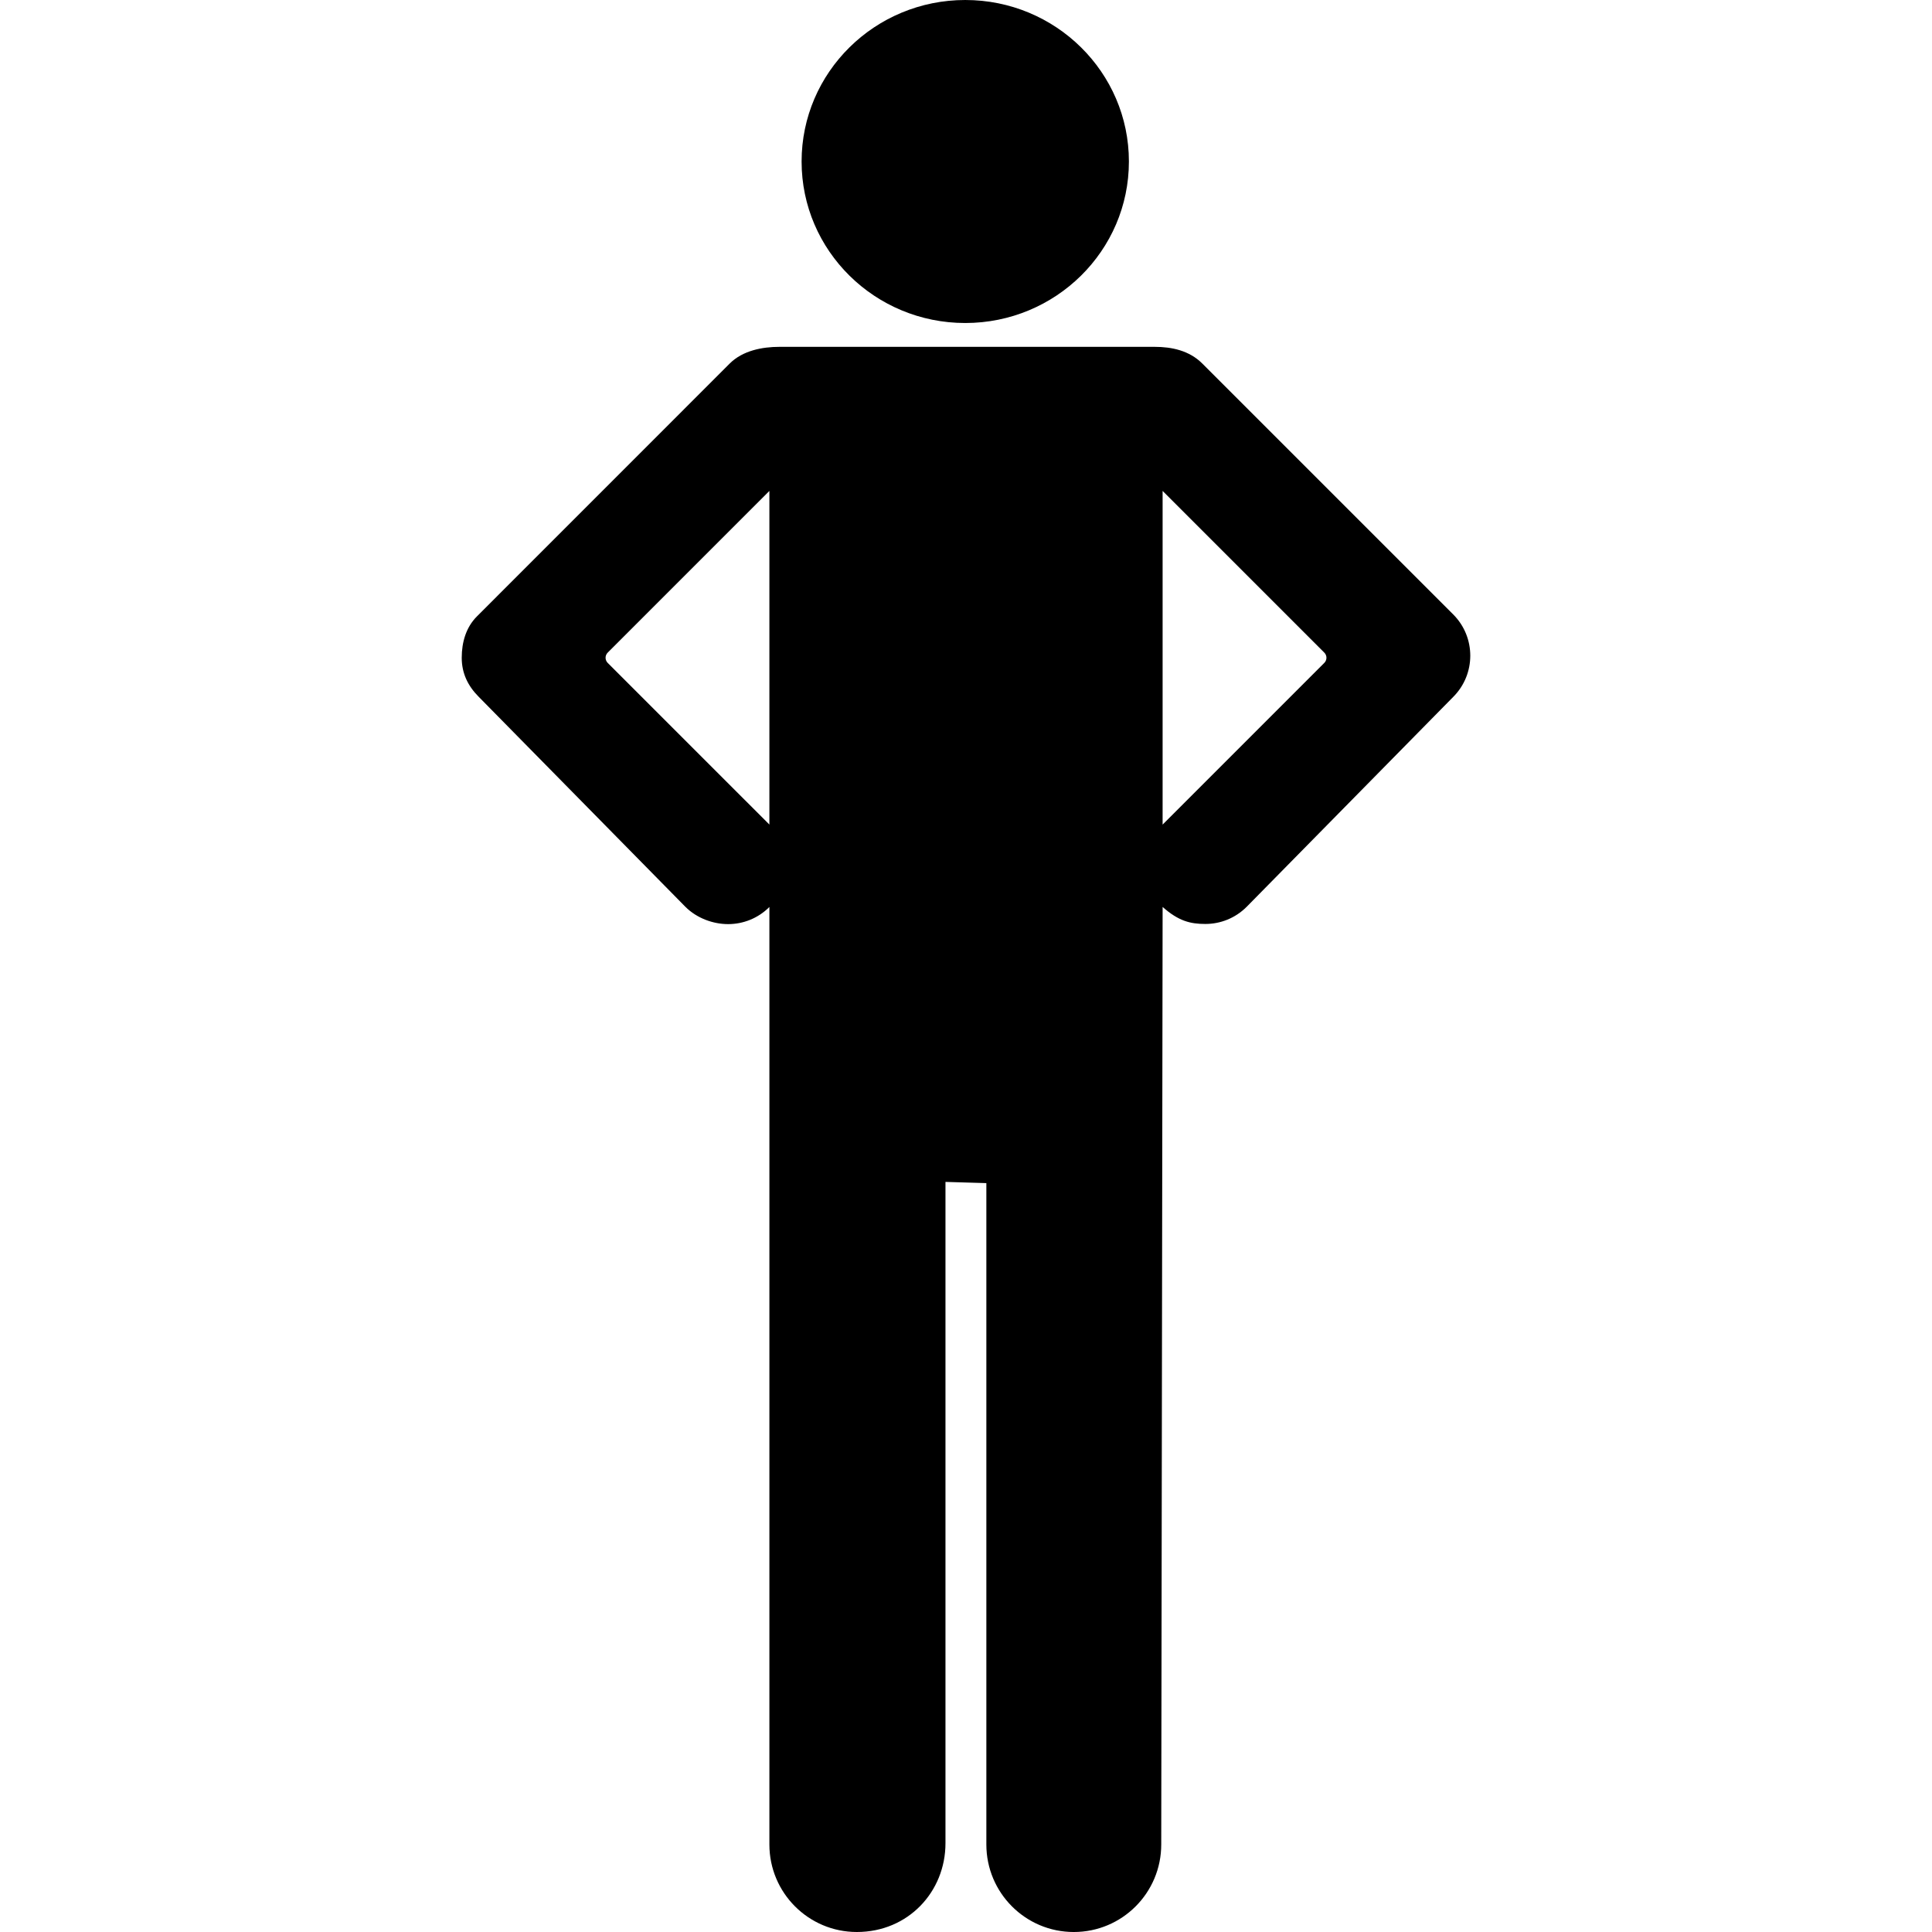
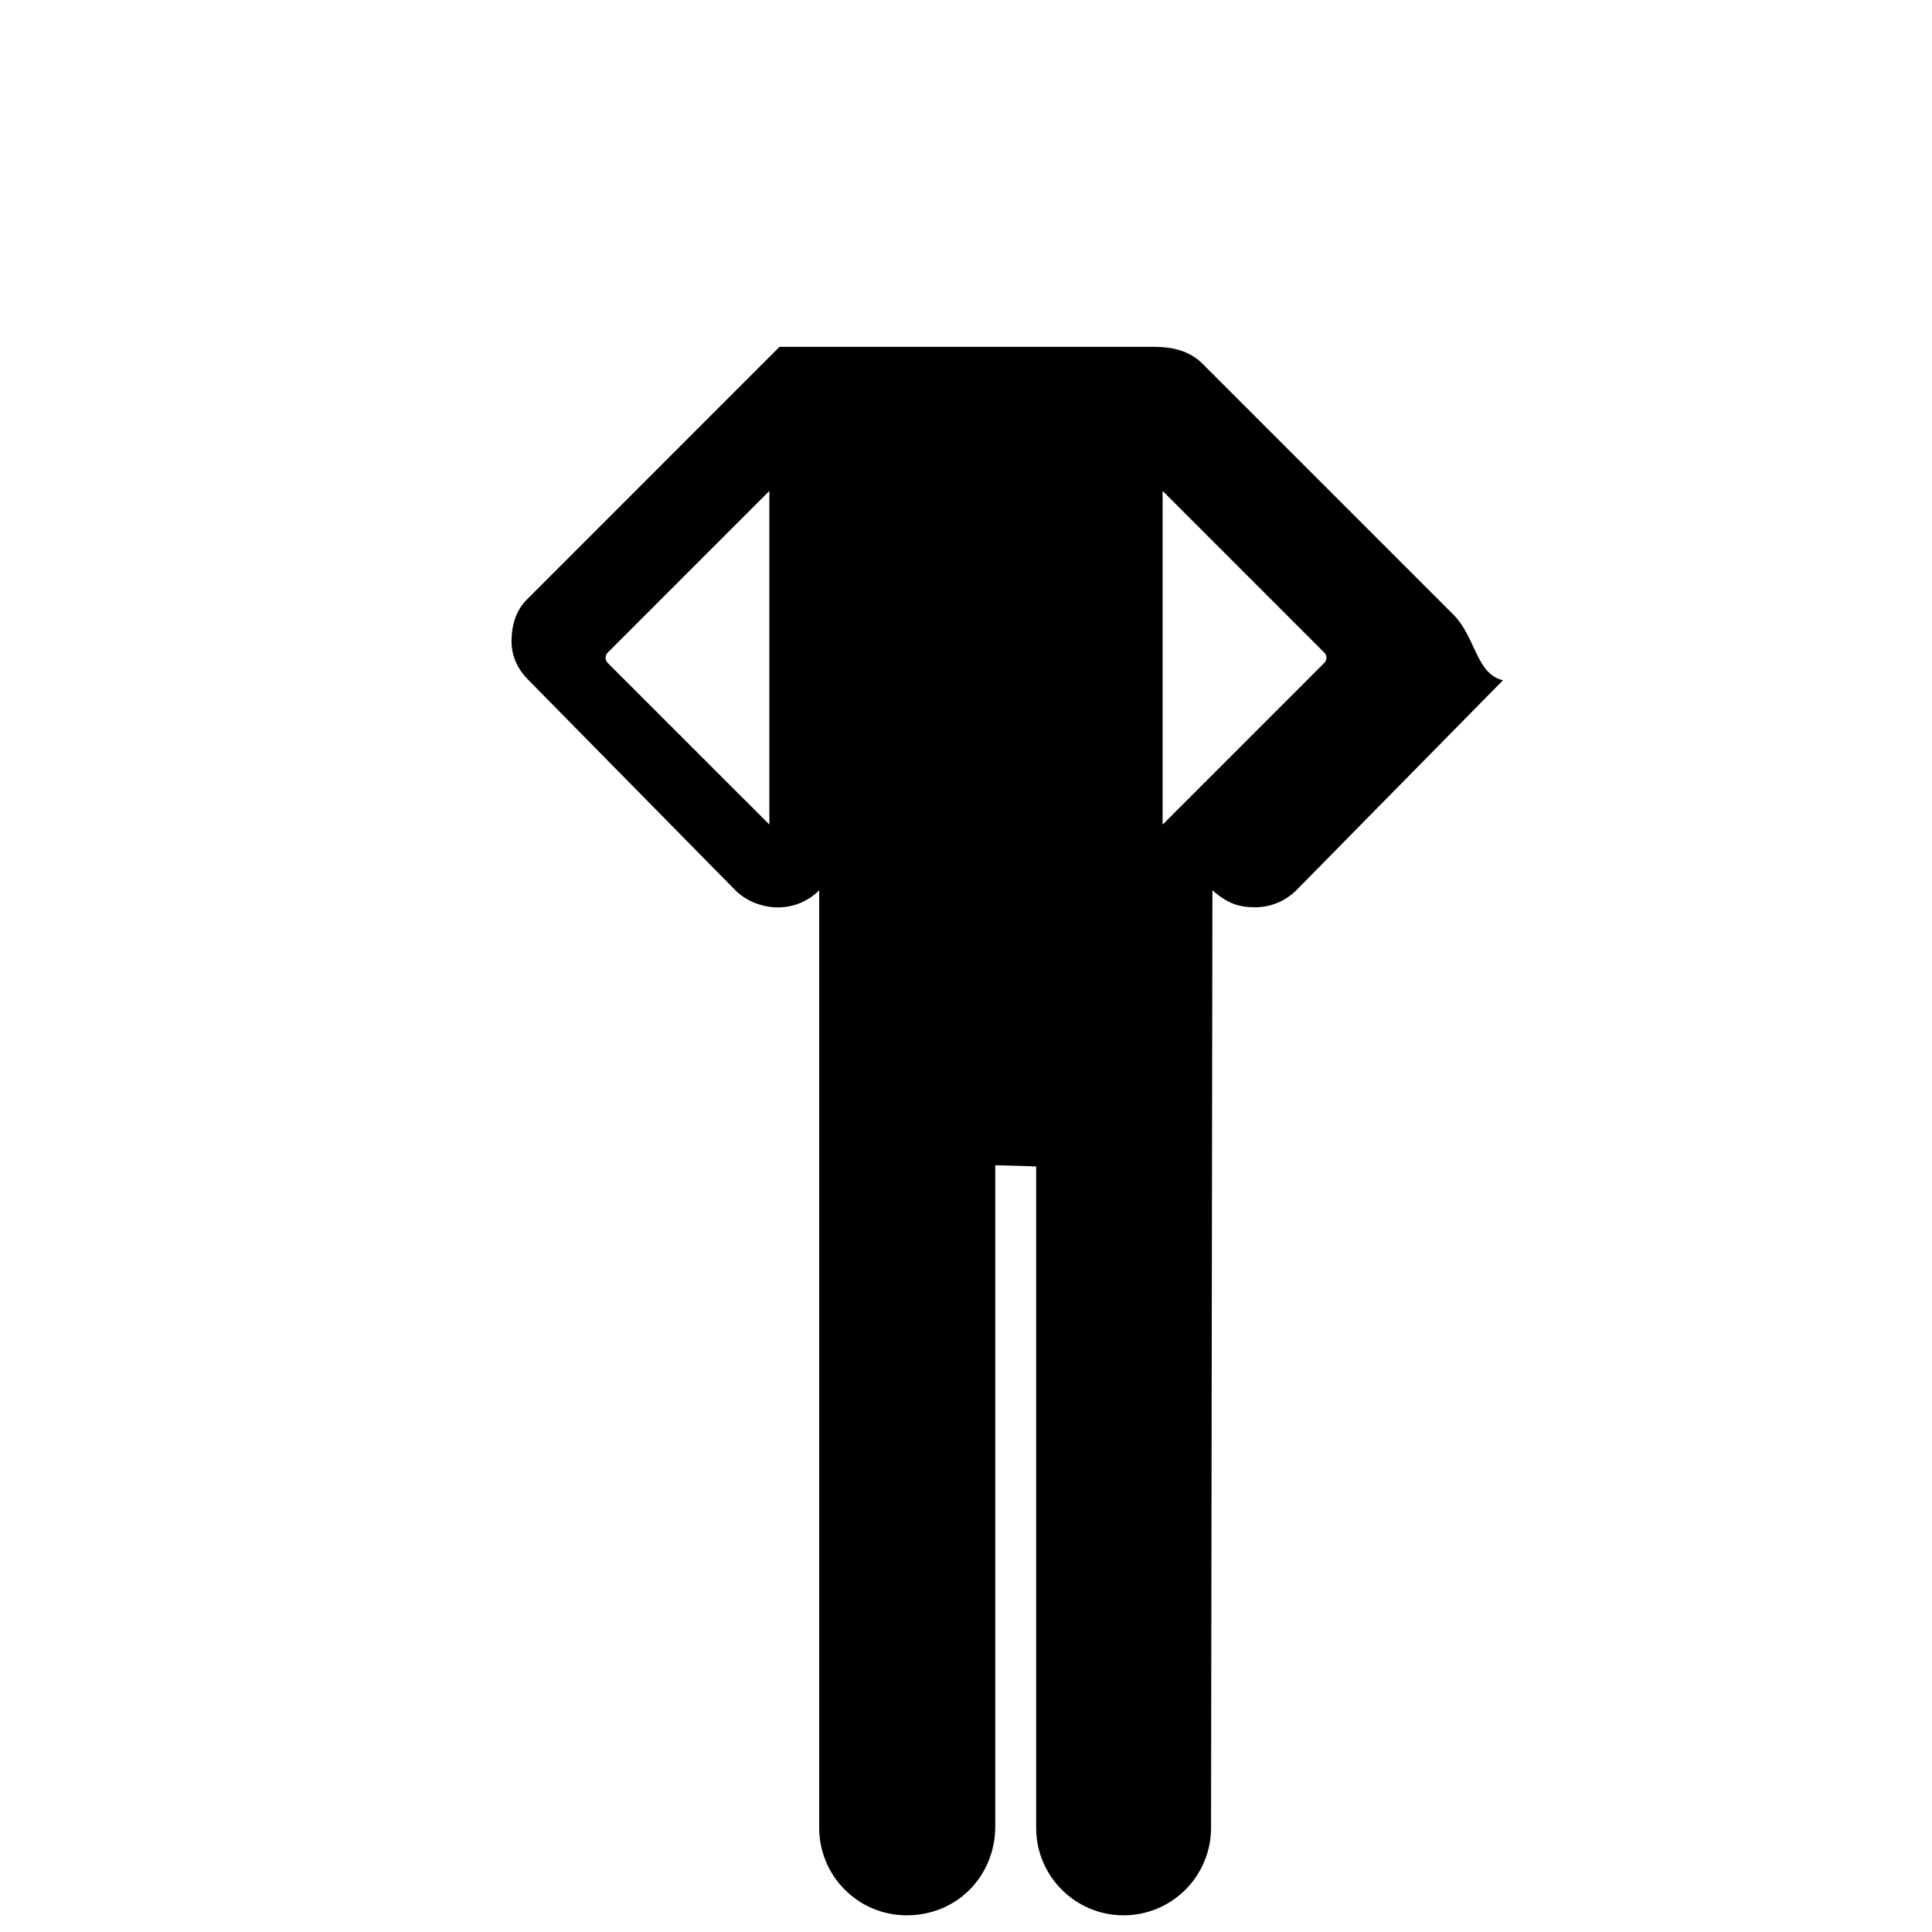
<svg xmlns="http://www.w3.org/2000/svg" version="1.1" id="Capa_1" x="0px" y="0px" width="198.71px" height="198.711px" viewBox="0 0 198.71 198.711" style="enable-background:new 0 0 198.71 198.711;" xml:space="preserve">
  <g>
    <g>
-       <ellipse cx="99.278" cy="16.611" rx="16.832" ry="16.611" />
-       <path d="M149.462,63.191L123.659,37.39c-1.341-1.34-3.147-1.717-4.907-1.717c-9.629,0-28.657,0-38.578,0    c-1.761,0-3.782,0.377-5.122,1.717l-26,26.007c-1.125,1.126-1.562,2.663-1.562,4.255c0,1.592,0.632,2.901,1.757,4.026    l21.251,21.594c1.172,1.172,2.853,1.775,4.388,1.775c1.536,0,3.07-0.585,4.242-1.757c0.003-0.003,0.005-0.006,0.005-0.009v96.427    c0,4.972,4.022,9.002,8.994,9.002c5.293,0,9.116-4.153,9.116-9.126v-68.023l4.205,0.125v68.023c0,4.973,4.022,9.002,8.993,9.002    c4.972,0,8.994-4.029,8.994-9.002l0.142-96.427c1.646,1.457,2.858,1.749,4.396,1.749s3.069-0.586,4.242-1.758l21.25-21.593    C151.808,69.335,151.806,65.535,149.462,63.191z M79.128,84.803L62.502,68.179c-0.14-0.14-0.218-0.33-0.218-0.527    c0-0.197,0.078-0.388,0.218-0.527l16.631-16.632v34.319C79.134,84.808,79.132,84.806,79.128,84.803z M119.577,84.812v-34.32    l16.631,16.632c0.292,0.291,0.292,0.764,0,1.055L119.577,84.812z" />
+       <path d="M149.462,63.191L123.659,37.39c-1.341-1.34-3.147-1.717-4.907-1.717c-9.629,0-28.657,0-38.578,0    l-26,26.007c-1.125,1.126-1.562,2.663-1.562,4.255c0,1.592,0.632,2.901,1.757,4.026    l21.251,21.594c1.172,1.172,2.853,1.775,4.388,1.775c1.536,0,3.07-0.585,4.242-1.757c0.003-0.003,0.005-0.006,0.005-0.009v96.427    c0,4.972,4.022,9.002,8.994,9.002c5.293,0,9.116-4.153,9.116-9.126v-68.023l4.205,0.125v68.023c0,4.973,4.022,9.002,8.993,9.002    c4.972,0,8.994-4.029,8.994-9.002l0.142-96.427c1.646,1.457,2.858,1.749,4.396,1.749s3.069-0.586,4.242-1.758l21.25-21.593    C151.808,69.335,151.806,65.535,149.462,63.191z M79.128,84.803L62.502,68.179c-0.14-0.14-0.218-0.33-0.218-0.527    c0-0.197,0.078-0.388,0.218-0.527l16.631-16.632v34.319C79.134,84.808,79.132,84.806,79.128,84.803z M119.577,84.812v-34.32    l16.631,16.632c0.292,0.291,0.292,0.764,0,1.055L119.577,84.812z" />
    </g>
  </g>
  <g>
</g>
  <g>
</g>
  <g>
</g>
  <g>
</g>
  <g>
</g>
  <g>
</g>
  <g>
</g>
  <g>
</g>
  <g>
</g>
  <g>
</g>
  <g>
</g>
  <g>
</g>
  <g>
</g>
  <g>
</g>
  <g>
</g>
</svg>